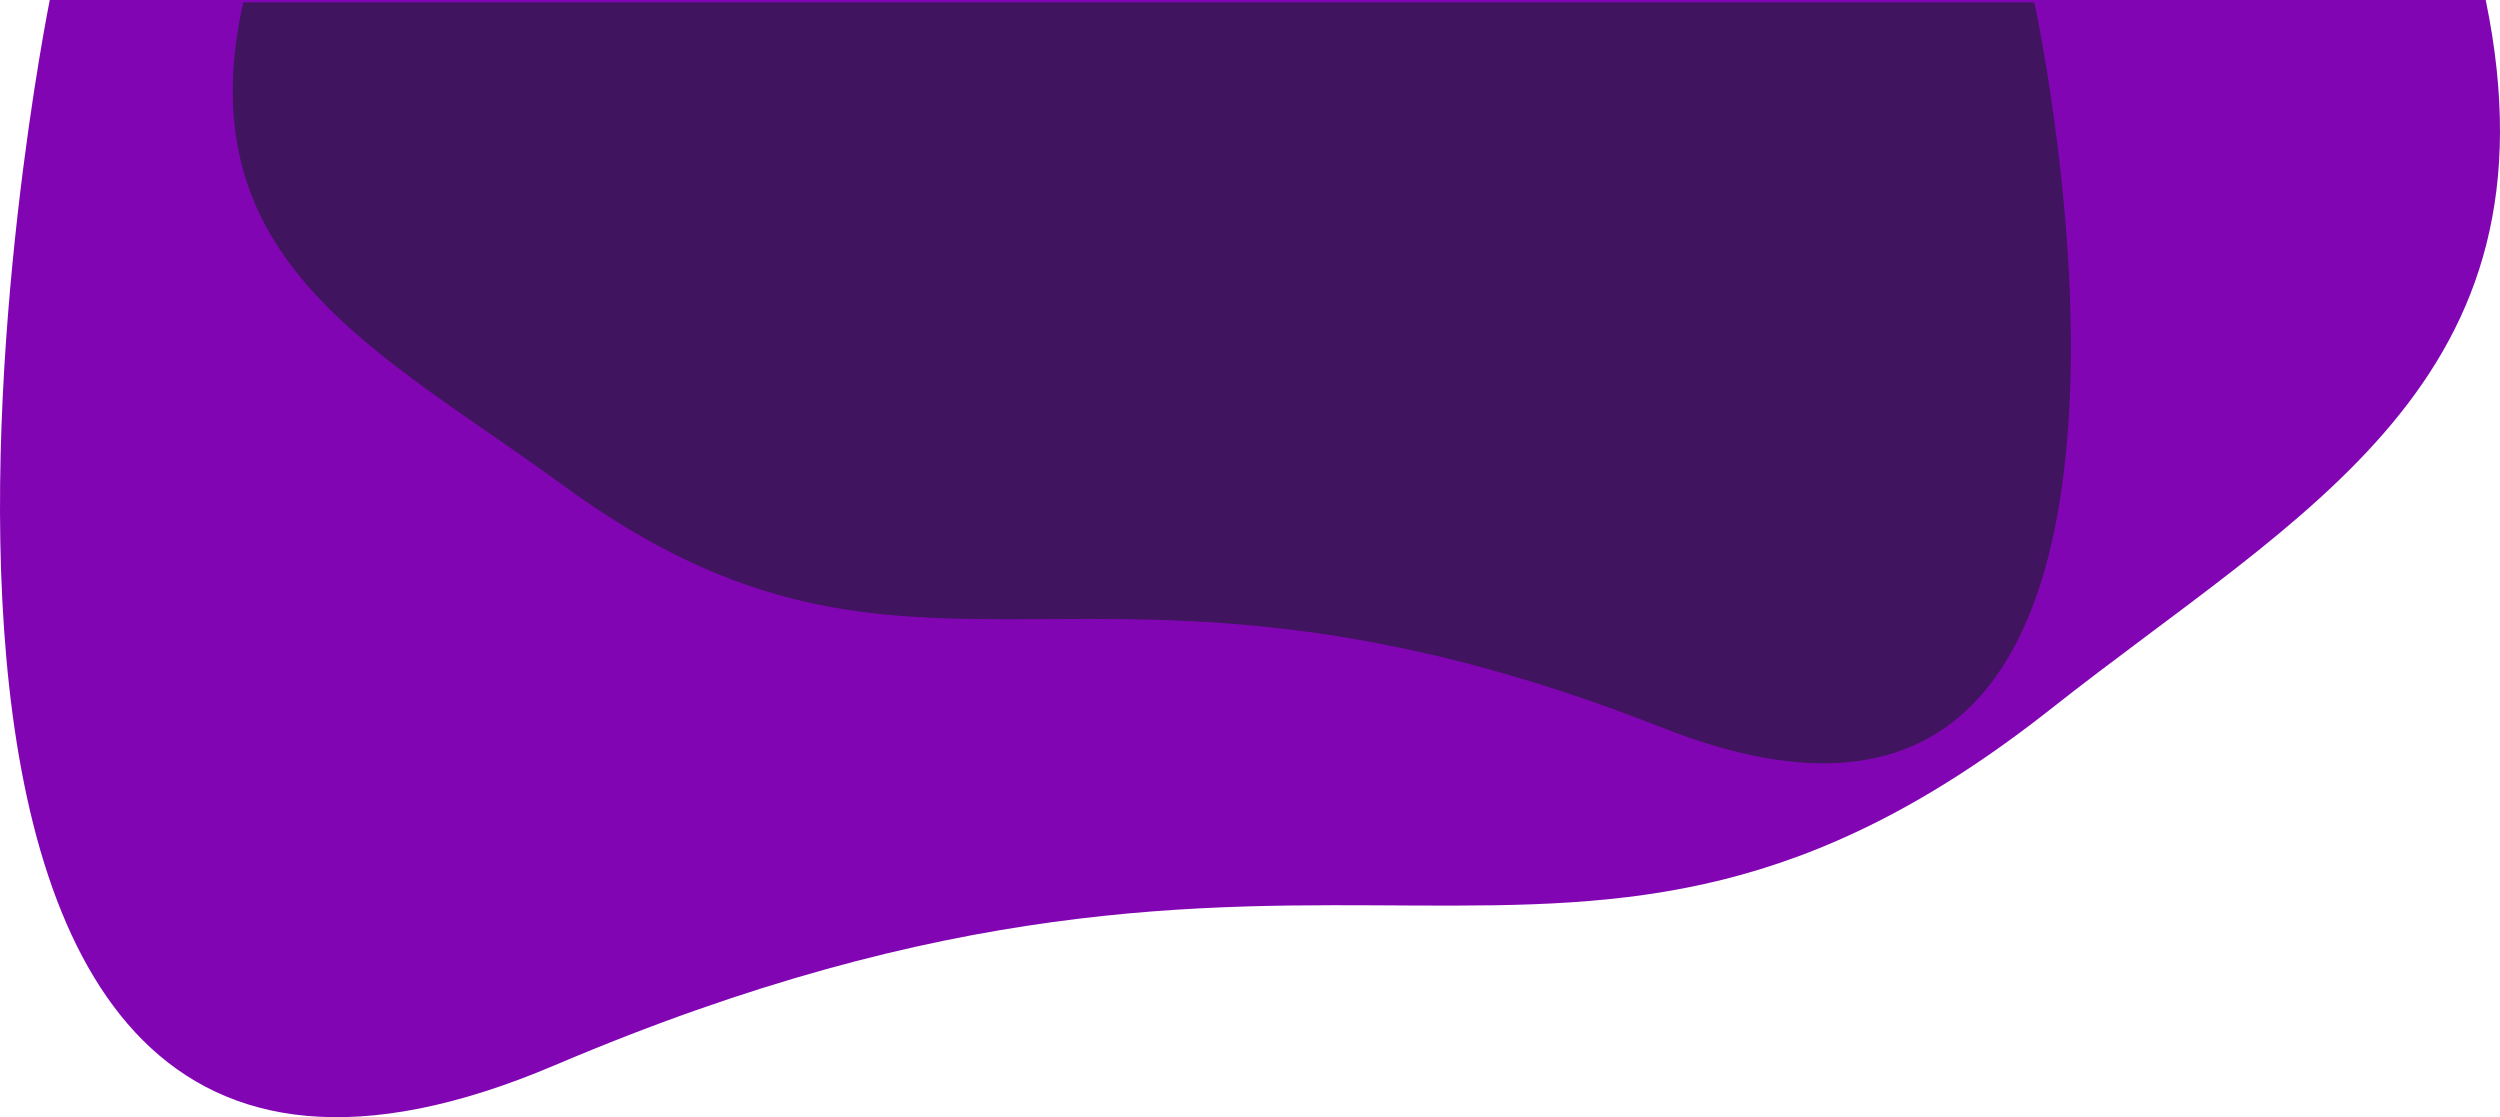
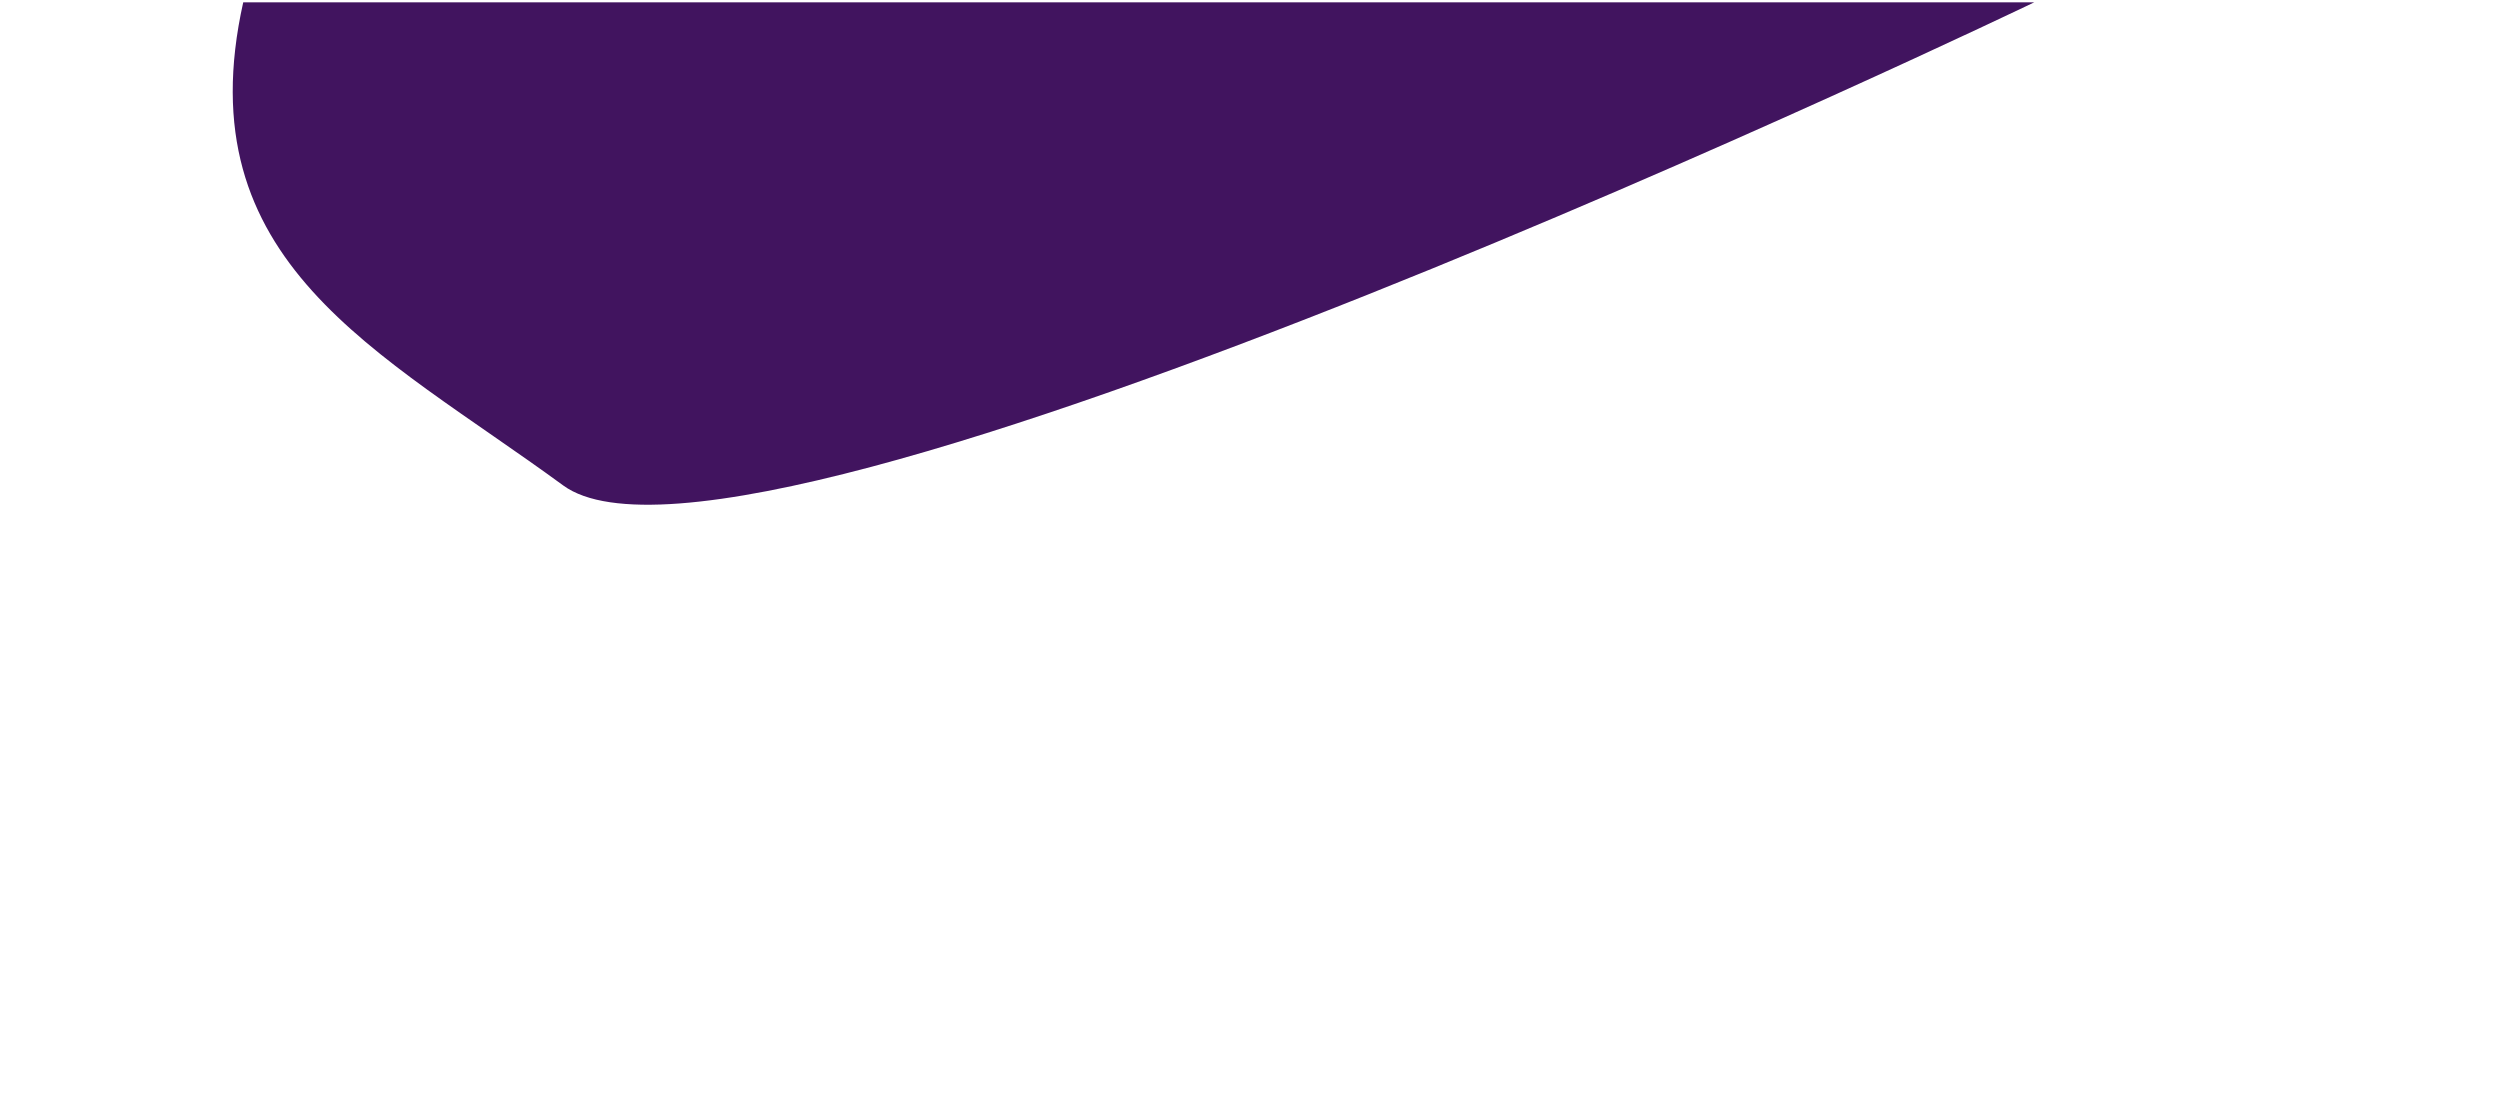
<svg xmlns="http://www.w3.org/2000/svg" id="Layer_1" data-name="Layer 1" viewBox="0 0 1781.41 796.07">
  <defs>
    <style>.cls-1{fill:#8205b4;}.cls-2{fill:#41145f;}</style>
  </defs>
-   <path class="cls-1" d="M1771.23,0c56.3,272.62-131.19,364-310.13,505.37-347.56,274-503.57,14.47-1065.8,253.68S35.47,0,35.47,0Z" transform="translate(0)" />
-   <path class="cls-2" d="M173.32,1.64c-41.4,185.71,96.45,248,228,344.27C656.89,532.53,771.6,355.77,1185,518.71S1449.56,1.64,1449.56,1.64Z" transform="translate(0)" />
+   <path class="cls-2" d="M173.32,1.64c-41.4,185.71,96.45,248,228,344.27S1449.56,1.64,1449.56,1.64Z" transform="translate(0)" />
</svg>